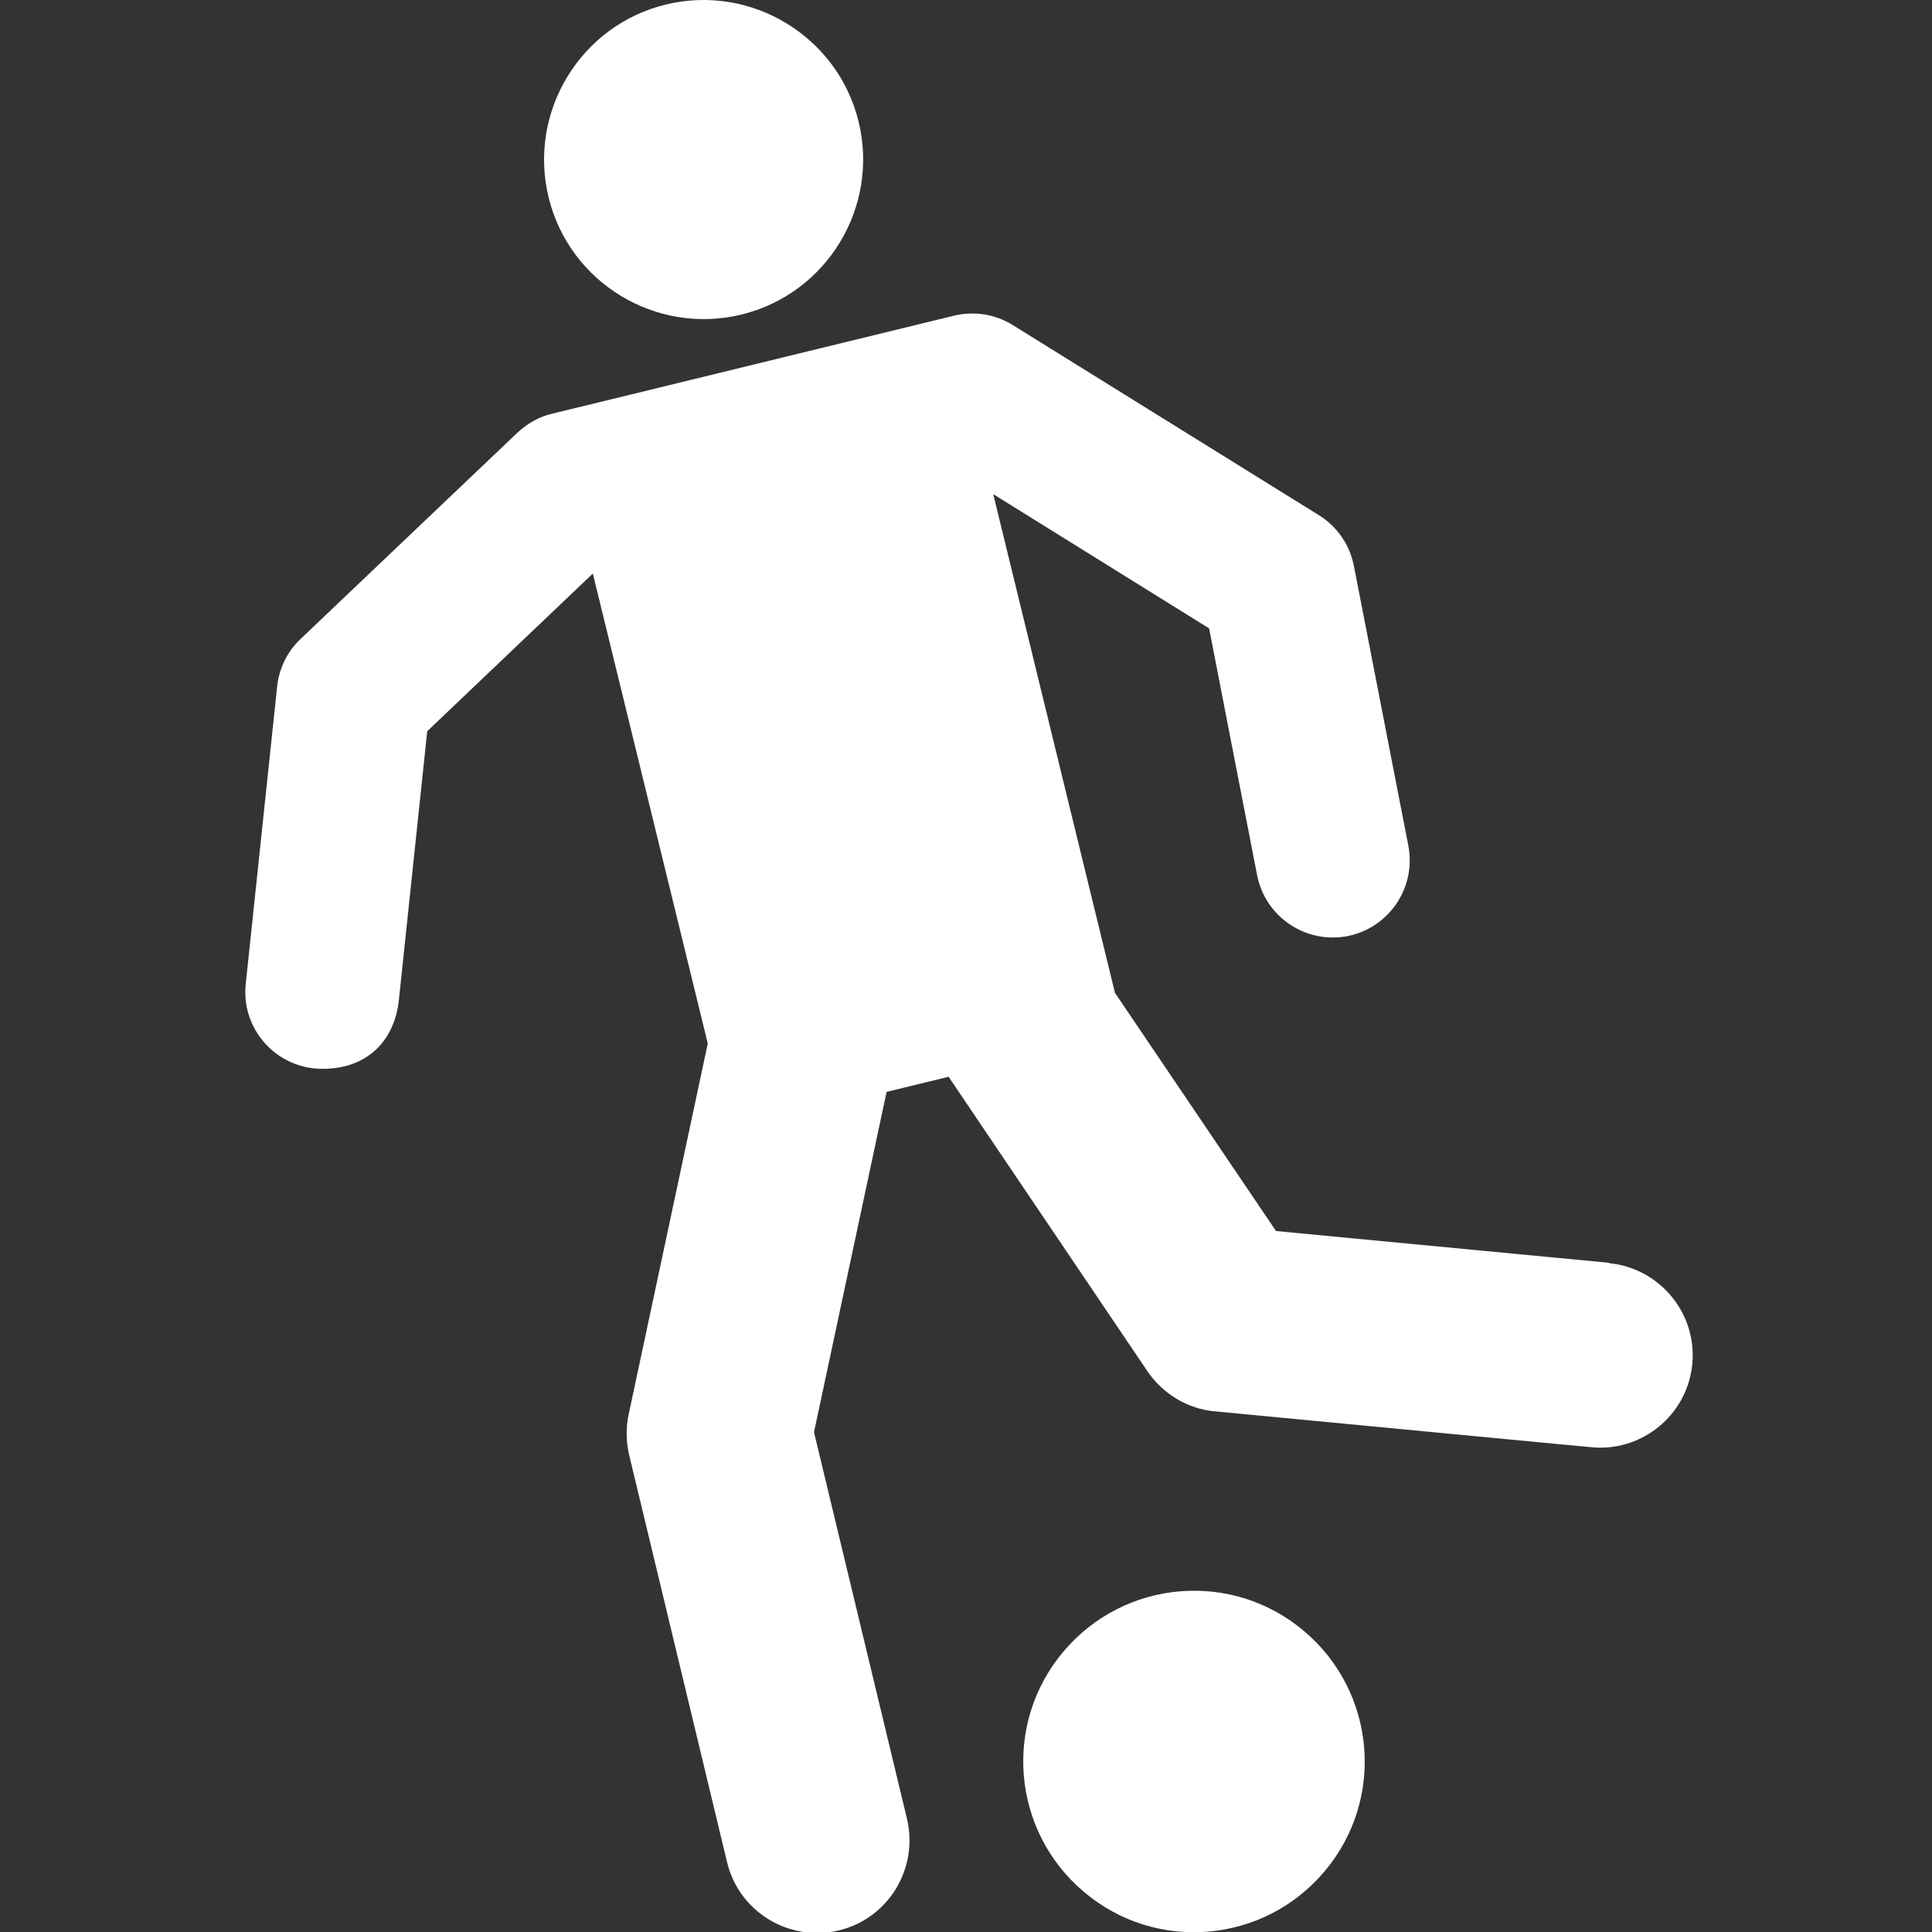
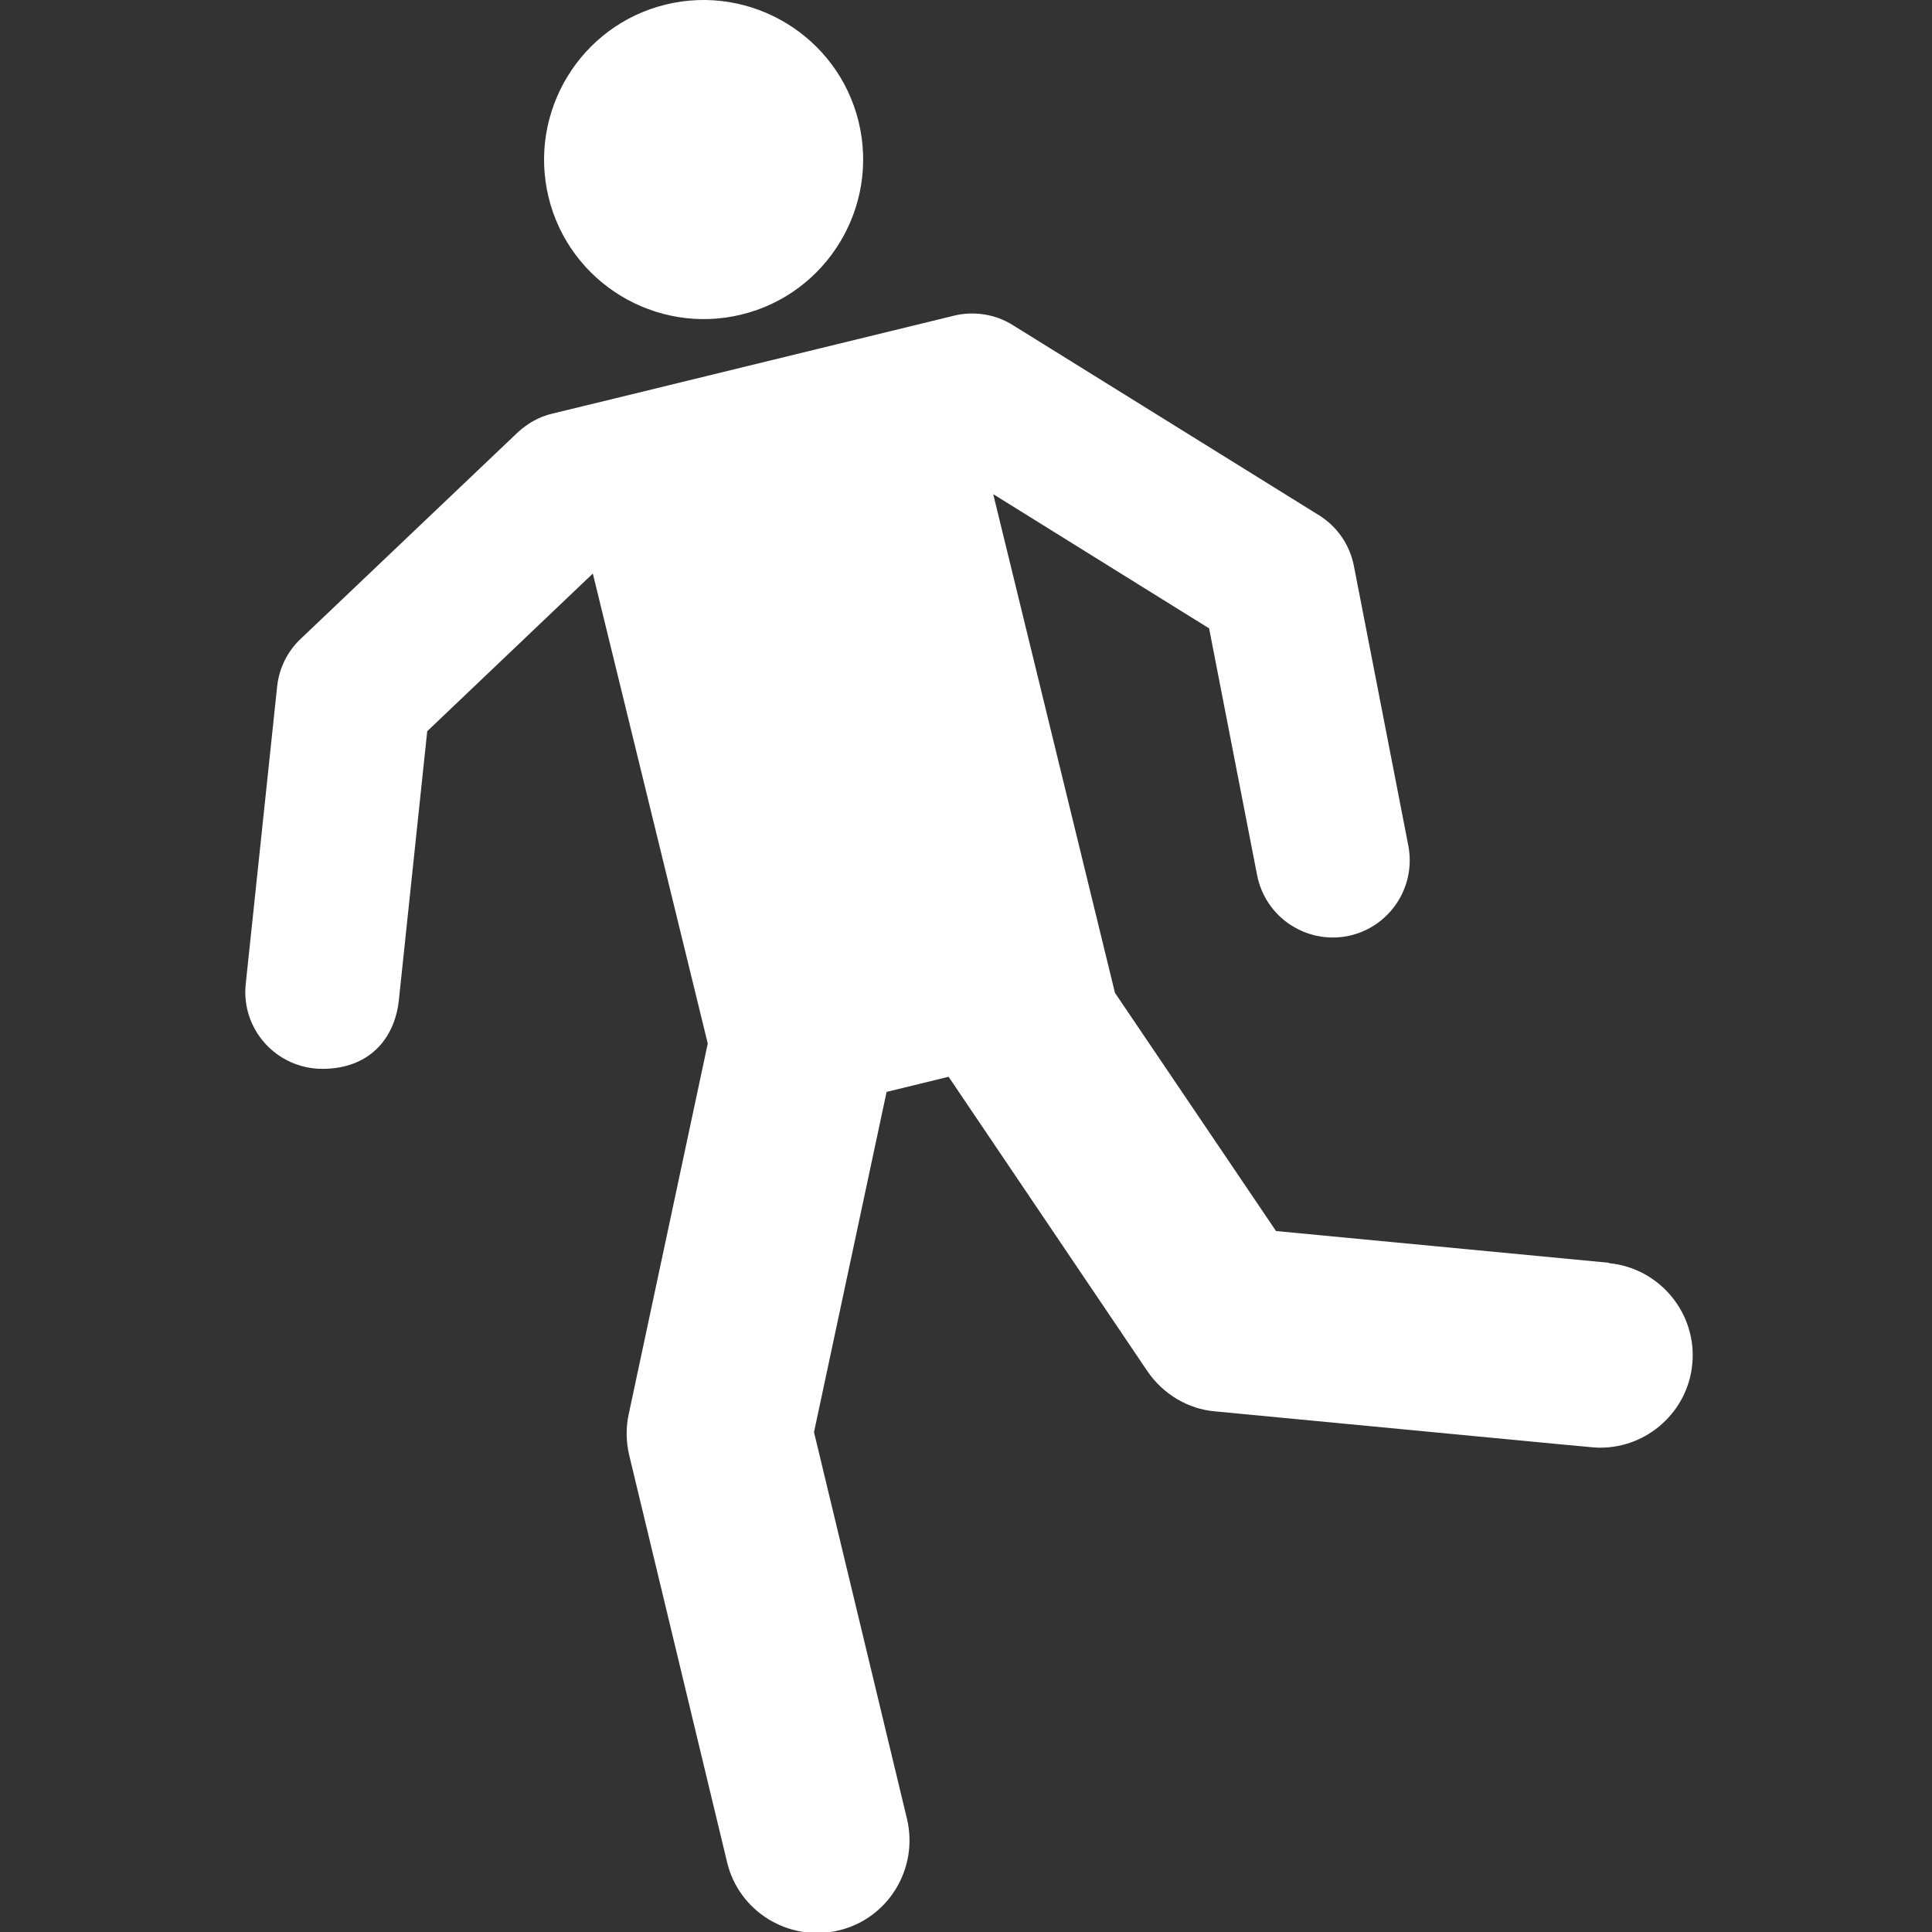
<svg xmlns="http://www.w3.org/2000/svg" id="Ebene_1" data-name="Ebene 1" version="1.1" viewBox="0 0 511 511">
  <rect x="0" y="0" width="511" height="511" fill="#333333" stroke="none" />
  <defs>
    <style>
      .cls-1 {
        fill: #fff;
        stroke-width: 0px;
      }
    </style>
  </defs>
  <path class="cls-1" d="M425.6,334l-88.1-8.4-42.6-63-32.2-131.9,57.1,35.5,12.7,65.3c2.2,11.1,12.9,18.2,23.9,16.1,11-2.2,18.2-12.8,16.1-23.9l-14.4-74c-1.1-5.6-4.4-10.4-9.2-13.4l-81-50.3c-4.6-2.9-10.3-3.8-15.6-2.5-10.4,2.5-93.3,22.8-106.2,25.9-3.5.8-6.6,2.6-9.2,5l-57.4,54.6c-3.5,3.3-5.7,7.8-6.2,12.6l-8.3,78.6c-1.3,12,8.1,22.5,20.3,22.5s19.1-7.8,20.2-18.2l7.5-71.1,43.8-41.7,30.4,124.3-20.9,98c-.8,3.6-.7,7.3.1,10.8l25.9,107.7c3.1,13.1,16.3,21.2,29.5,18.1,13.1-3.1,21.2-16.3,18.1-29.5l-24.6-102.3,19.2-90,16.4-4,52.6,77.9c4.1,6,10.7,10,17.9,10.6,105.2,10,99.7,9.6,101.9,9.6,12.4,0,23.1-9.5,24.3-22.1,1.3-13.4-8.6-25.4-22-26.7h0Z" />
  <path class="cls-1" d="M227.1,32.2c-5.5-22.6-28.4-36.5-51-31-22.6,5.5-36.5,28.4-31,51,5.5,22.6,28.4,36.5,51,31,22.6-5.5,36.5-28.4,31-51h0Z" />
-   <path class="cls-1" d="M344.9,431.4c-19-16.1-47.5-13.7-63.6,5.4-16.1,19-13.7,47.5,5.4,63.6,19,16.1,47.5,13.7,63.6-5.4,16.1-19,13.7-47.5-5.4-63.6Z" />
</svg>